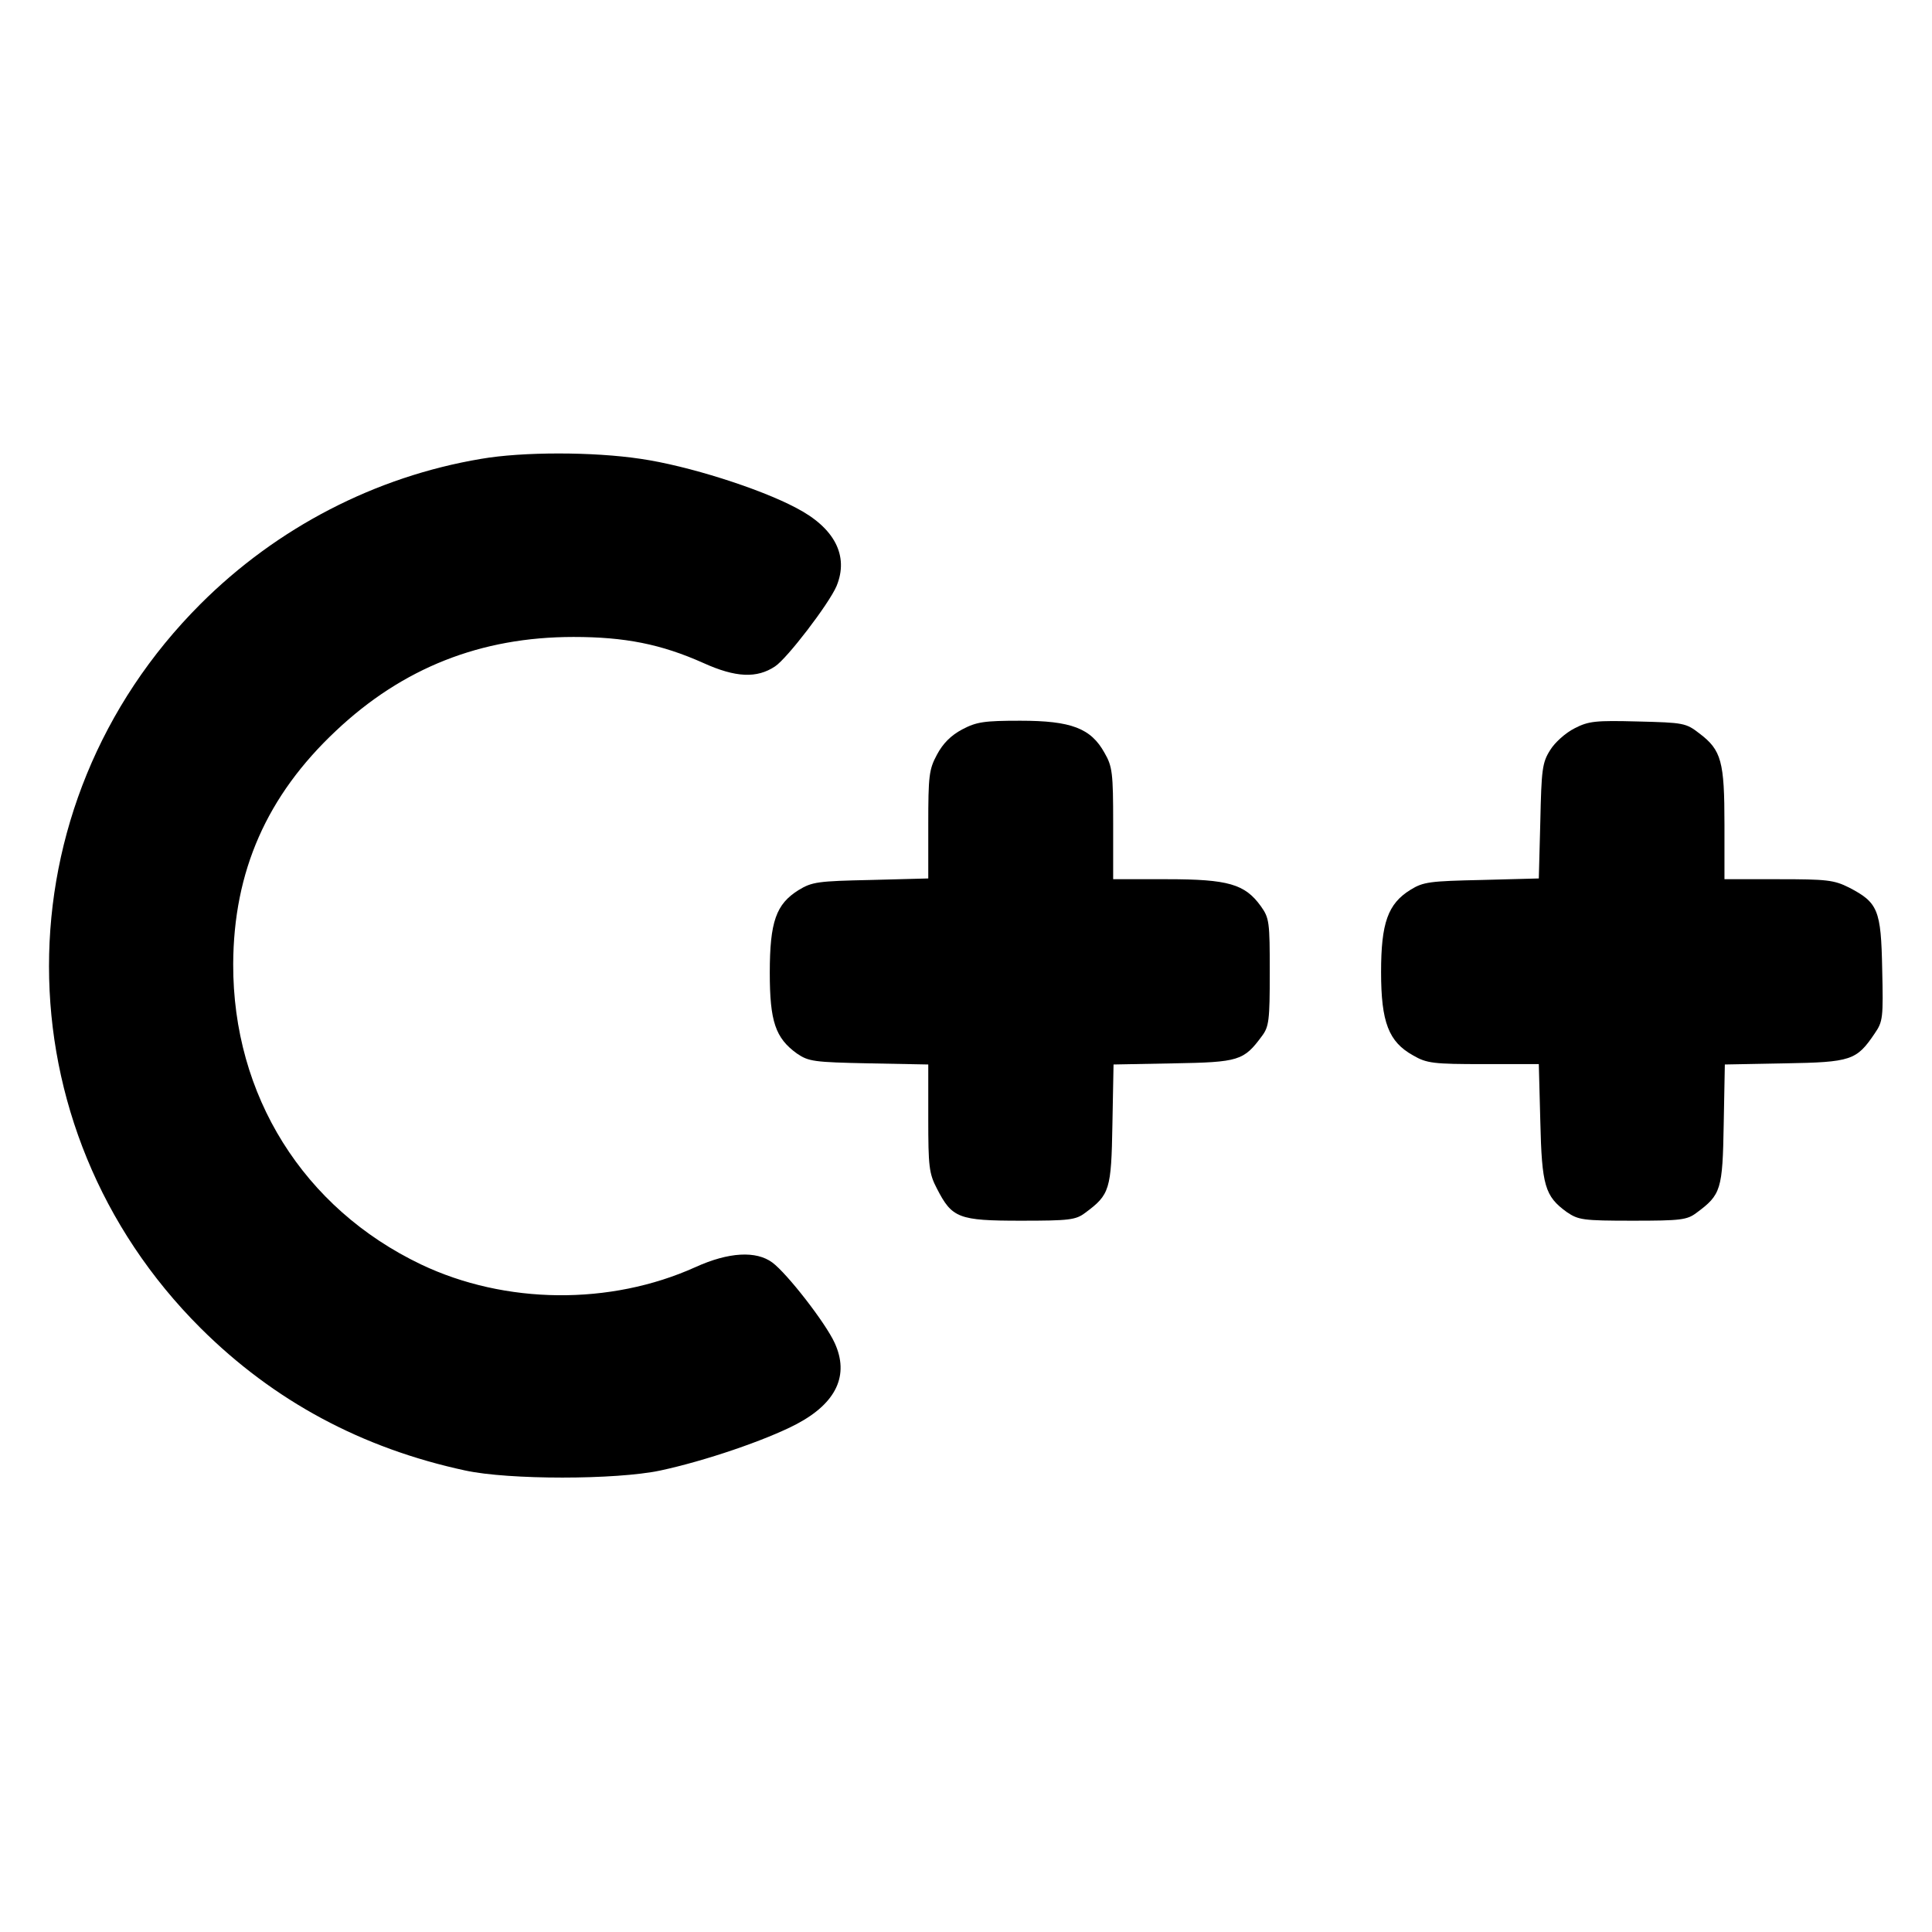
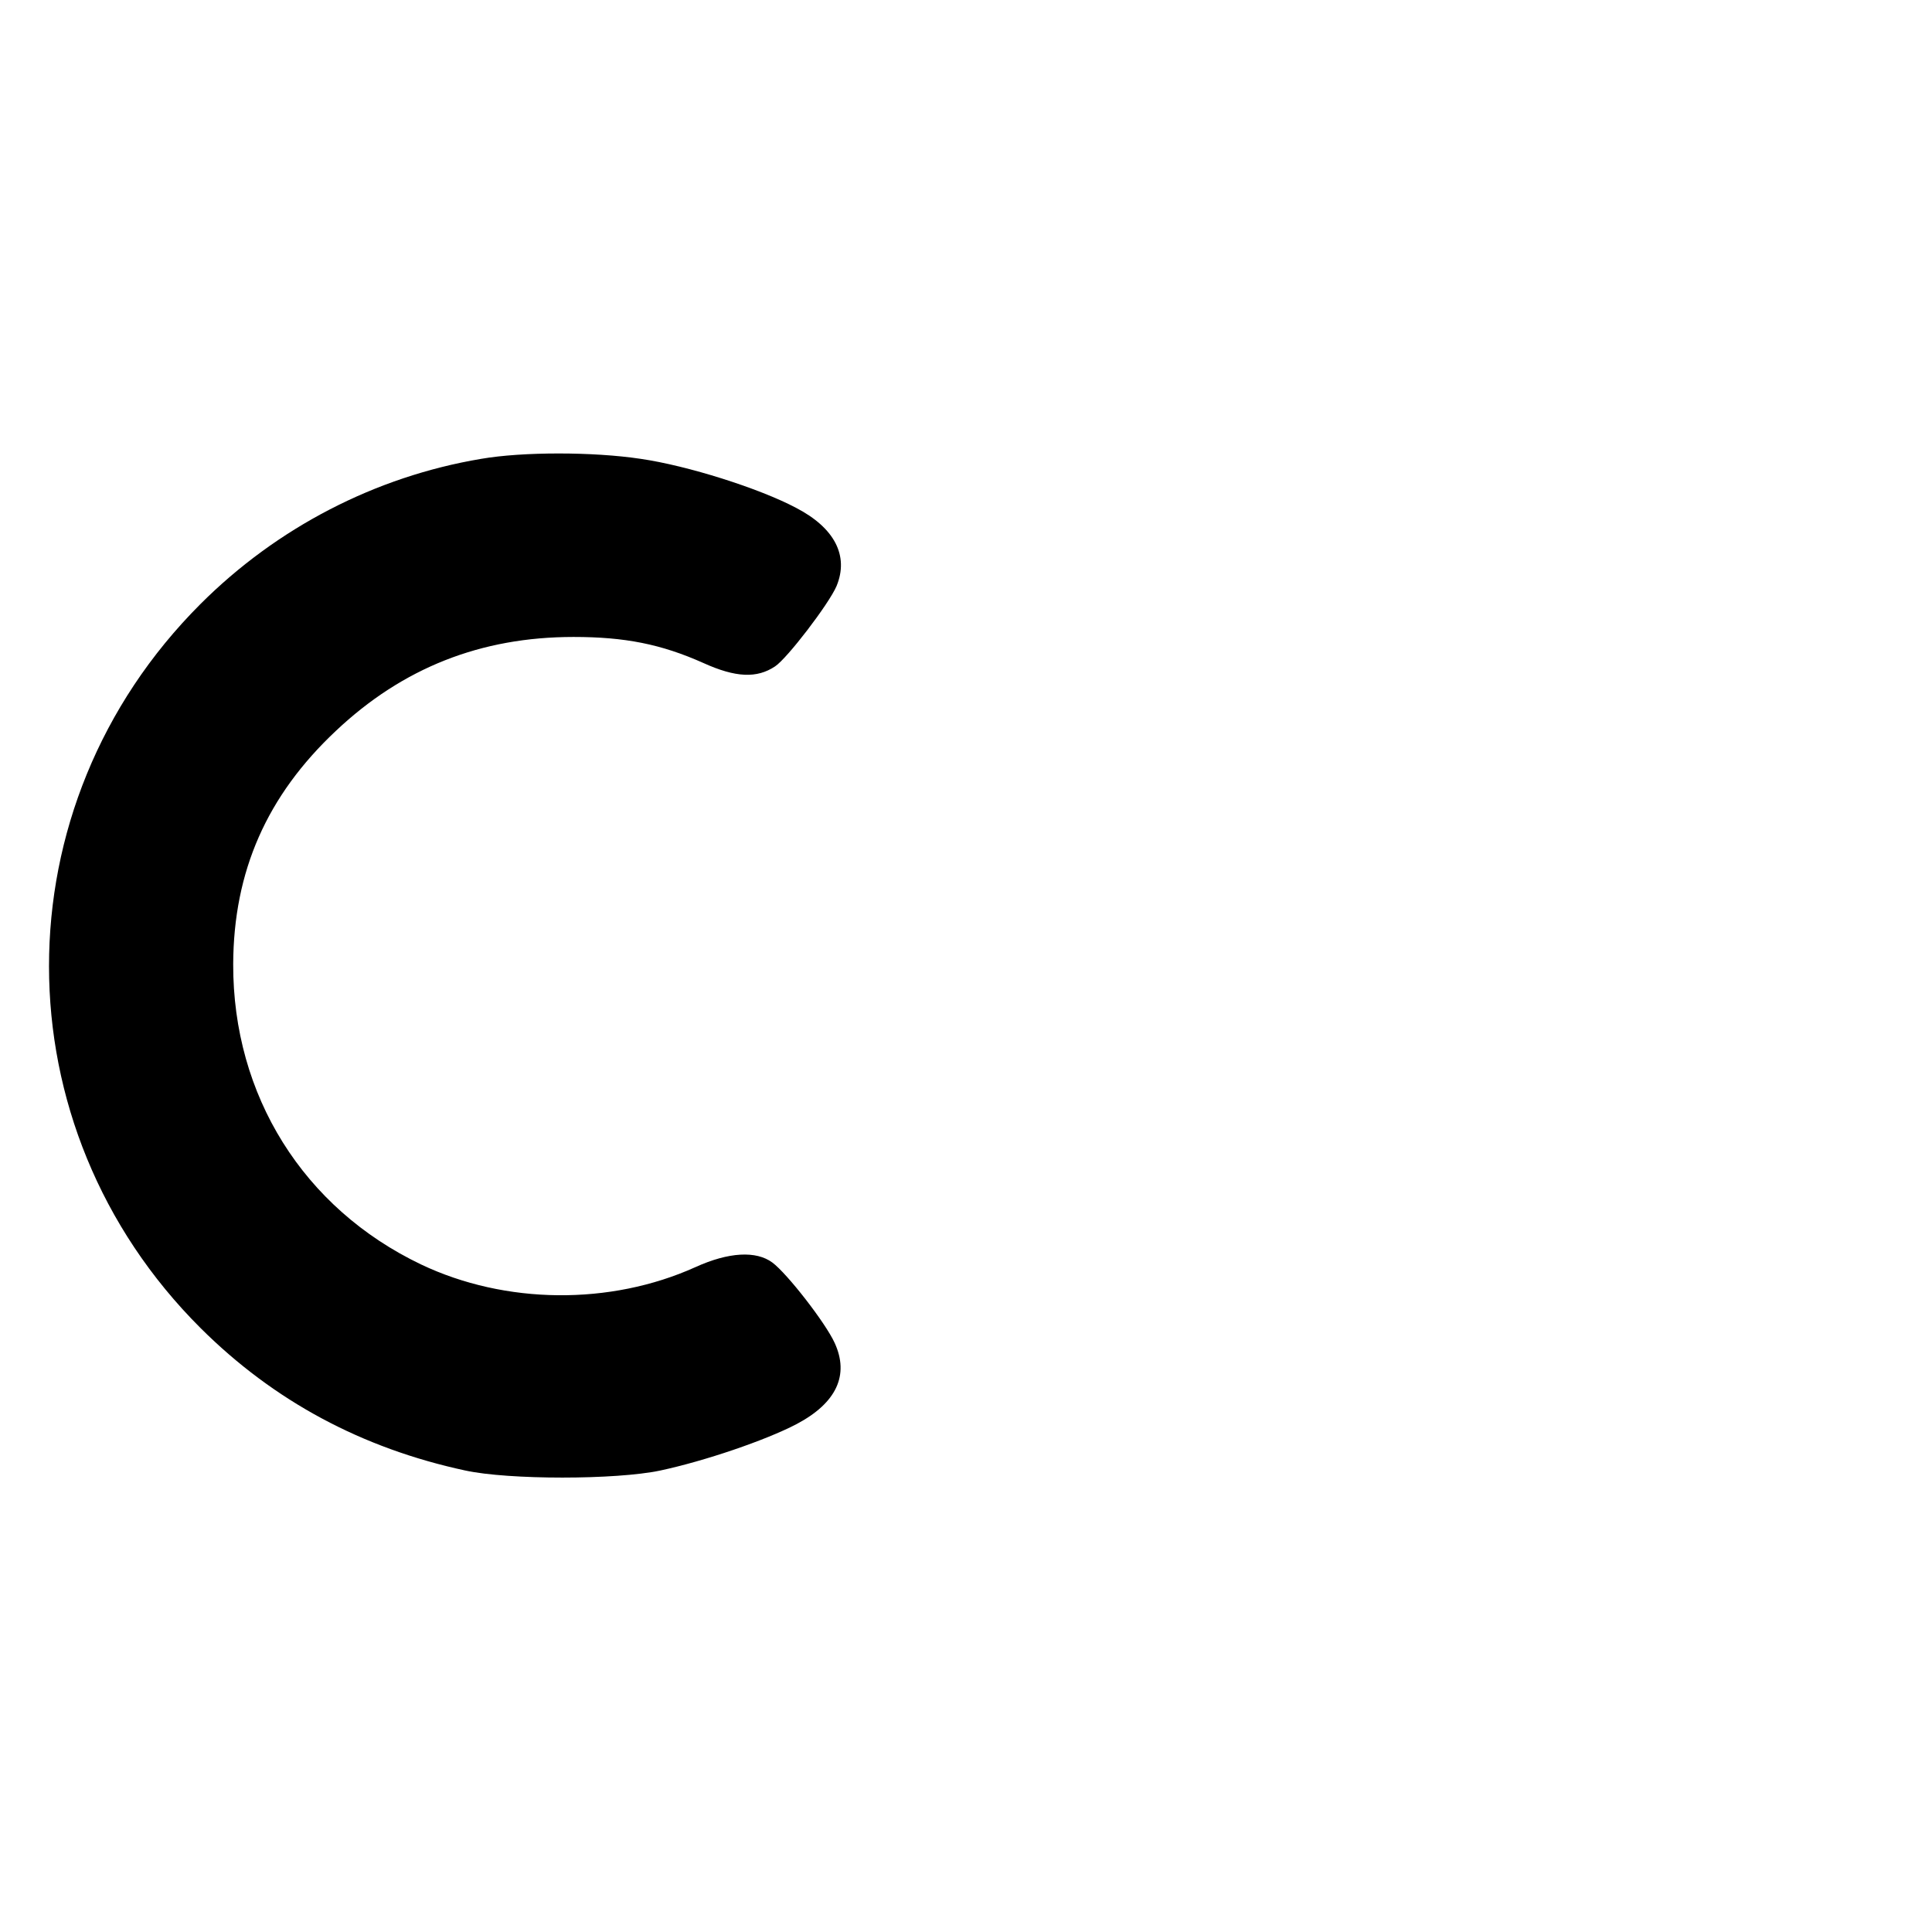
<svg xmlns="http://www.w3.org/2000/svg" version="1.0" width="512pt" height="512pt" viewBox="0 0 512 512" preserveAspectRatio="xMidYMid meet">
  <g transform="translate(0,512) scale(0.1,-0.1)" fill="#000000" stroke="none">
    <path d="M1275 3904 c-280 -47 -541 -182 -744 -385 -535 -535 -535 -1385 1 -1919 194 -193 427 -318 701 -377 115 -25 399 -25 517 0 117 25 279 80 361 123 106 56 140 130 101 215 -24 53 -126 184 -165 213 -43 32 -116 28 -204 -12 -226 -102 -504 -99 -727 7 -312 149 -499 448 -498 796 1 246 89 446 272 618 177 167 384 249 630 249 136 0 232 -19 344 -69 86 -39 142 -41 190 -9 32 21 143 166 163 213 33 80 -5 154 -107 207 -98 52 -288 112 -412 130 -126 19 -313 19 -423 0z" />
-     <path d="M2550 3187 c-30 -16 -51 -37 -67 -67 -21 -39 -23 -56 -23 -186 l0 -142 -152 -4 c-141 -3 -156 -5 -192 -27 -59 -37 -76 -83 -76 -219 0 -129 15 -173 72 -214 31 -21 44 -23 191 -26 l157 -3 0 -143 c0 -127 2 -146 23 -186 40 -78 57 -85 222 -85 129 0 146 2 171 21 65 48 69 61 72 234 l3 159 159 3 c173 3 186 7 234 72 19 25 21 42 21 169 0 134 -1 144 -24 176 -42 58 -86 71 -248 71 l-143 0 0 148 c0 133 -2 151 -23 187 -36 65 -88 85 -223 85 -96 0 -116 -3 -154 -23z" />
-     <path d="M4173 3190 c-24 -12 -53 -38 -65 -58 -21 -33 -23 -52 -26 -189 l-4 -151 -151 -4 c-138 -3 -155 -5 -189 -26 -60 -37 -78 -88 -78 -218 0 -133 20 -185 85 -221 36 -21 54 -23 187 -23 l146 0 4 -152 c4 -170 12 -198 70 -240 31 -21 42 -23 175 -23 127 0 144 2 169 21 65 48 69 61 72 234 l3 159 159 3 c176 3 190 8 238 79 22 32 23 41 20 171 -3 157 -11 176 -88 216 -40 20 -59 22 -187 22 l-143 0 0 145 c0 167 -8 197 -66 241 -36 28 -42 29 -163 32 -113 3 -131 1 -168 -18z" />
  </g>
</svg>